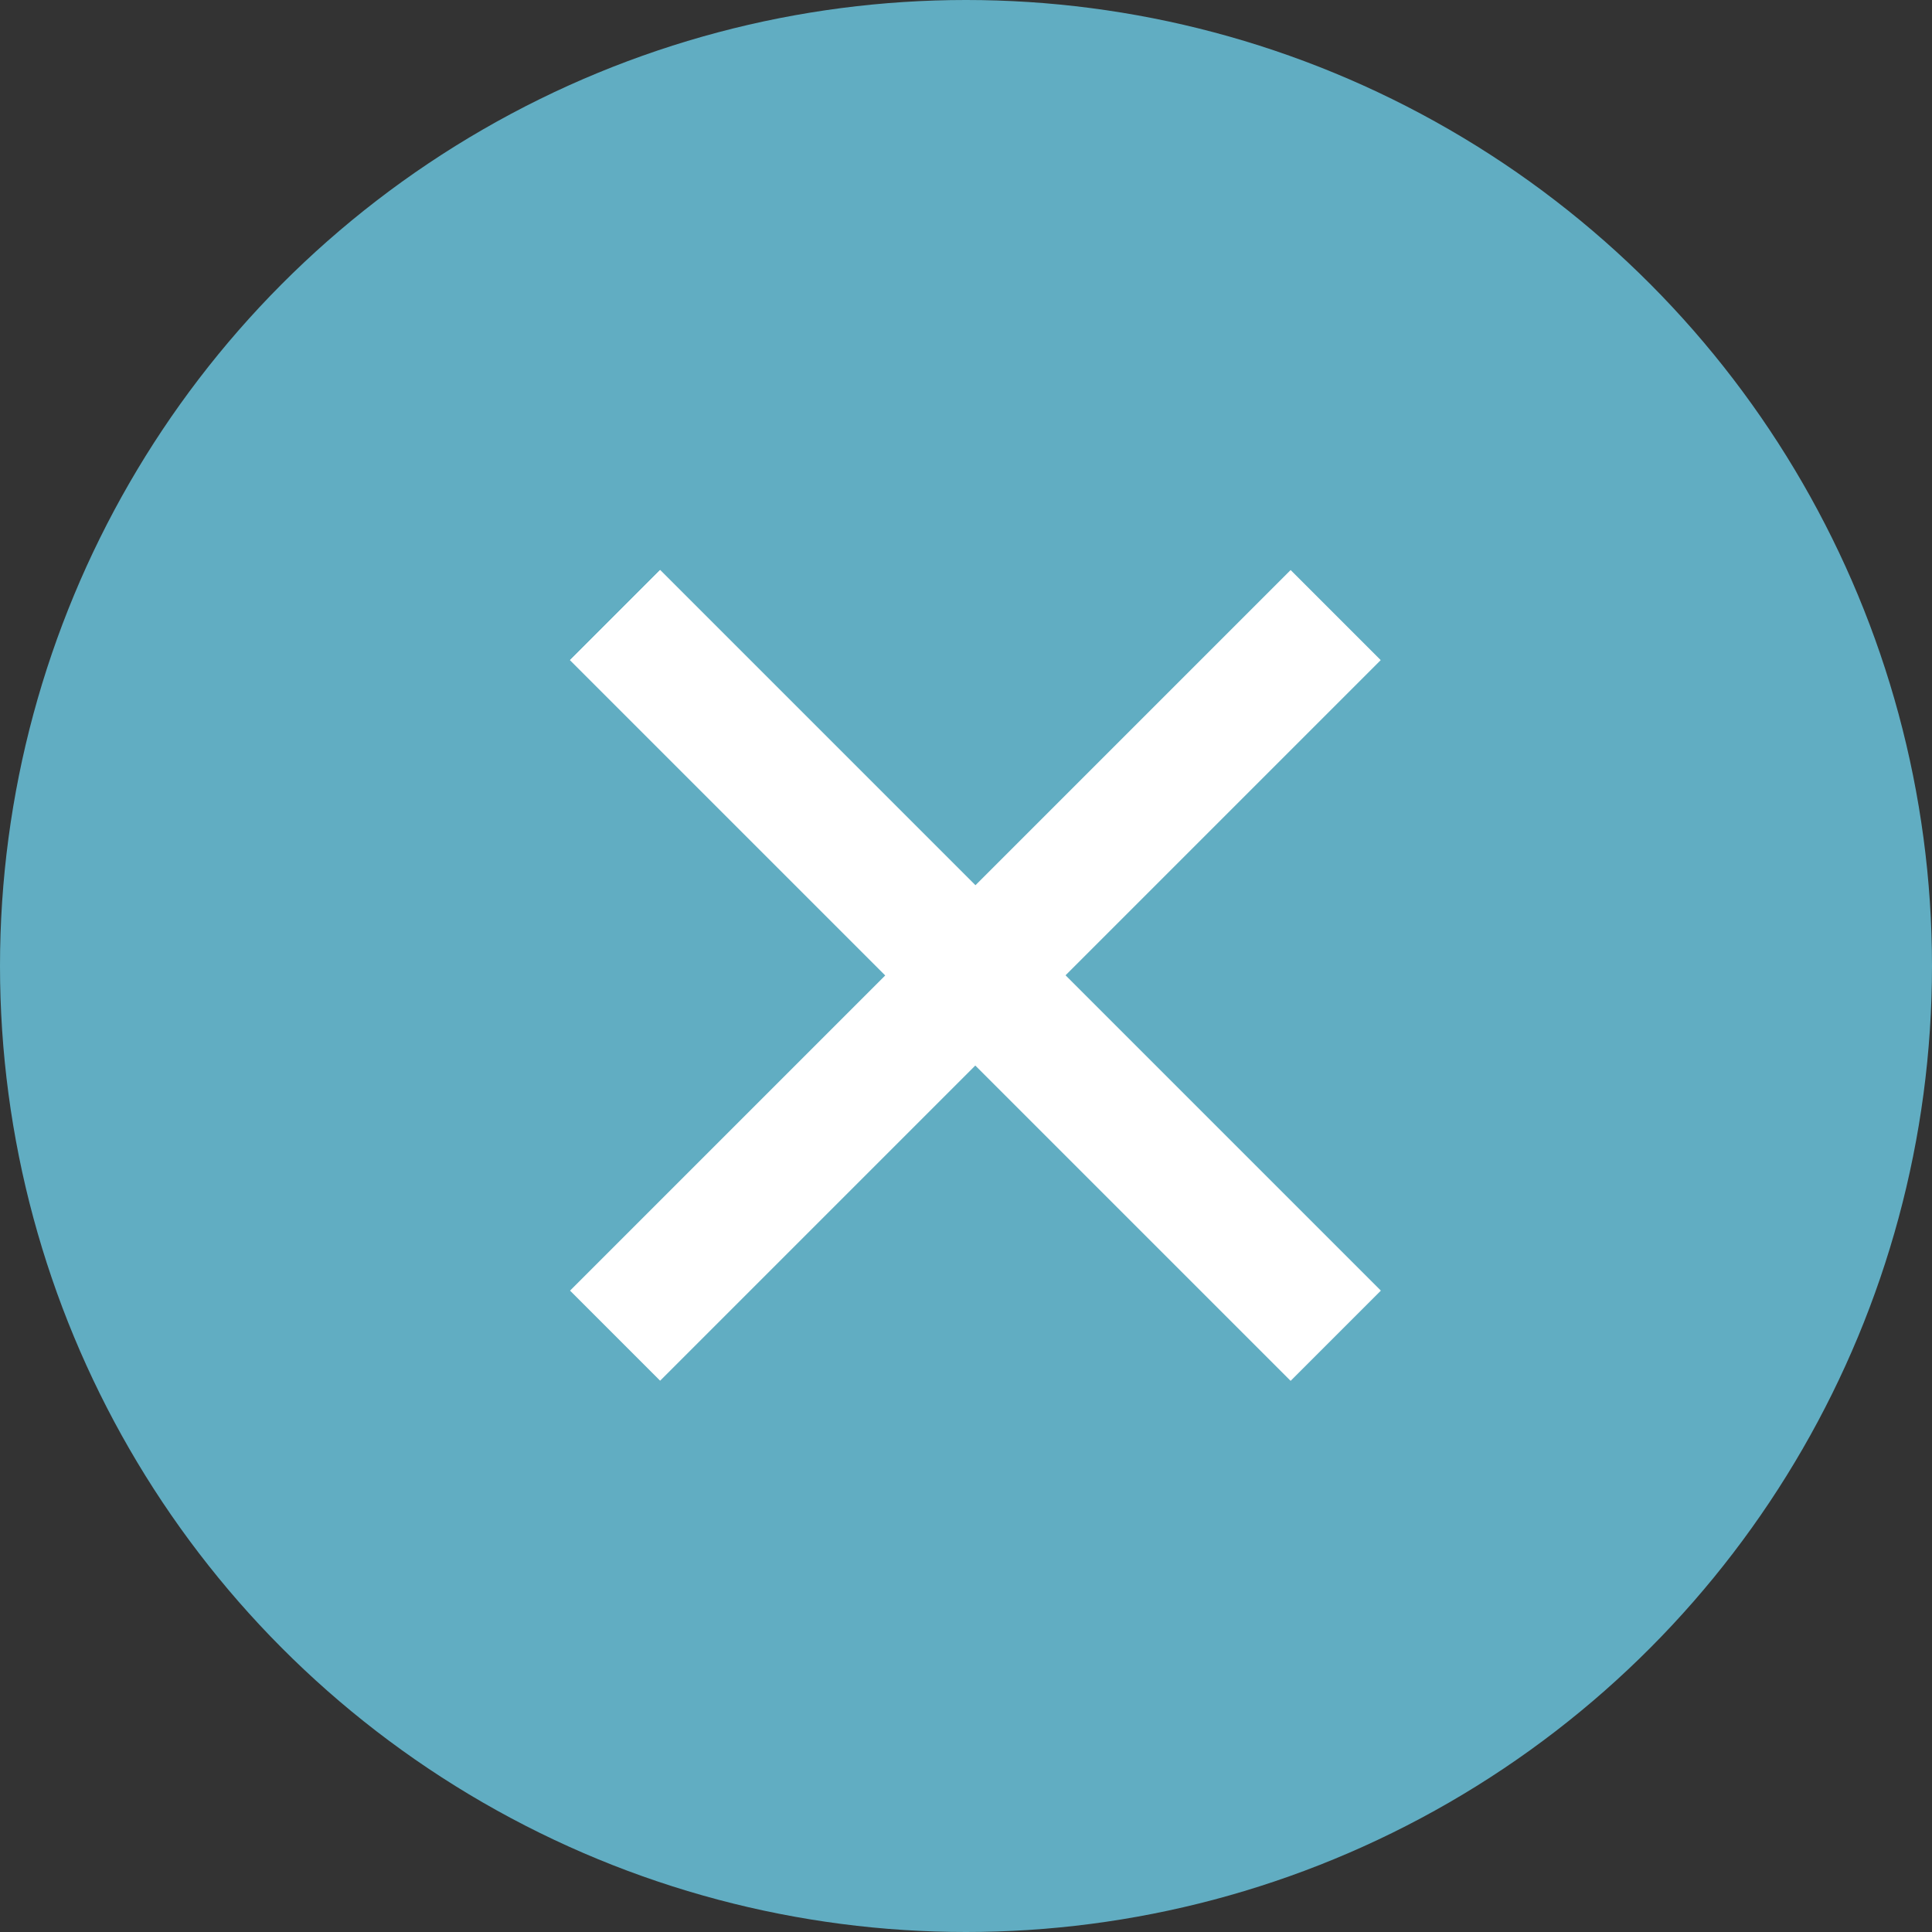
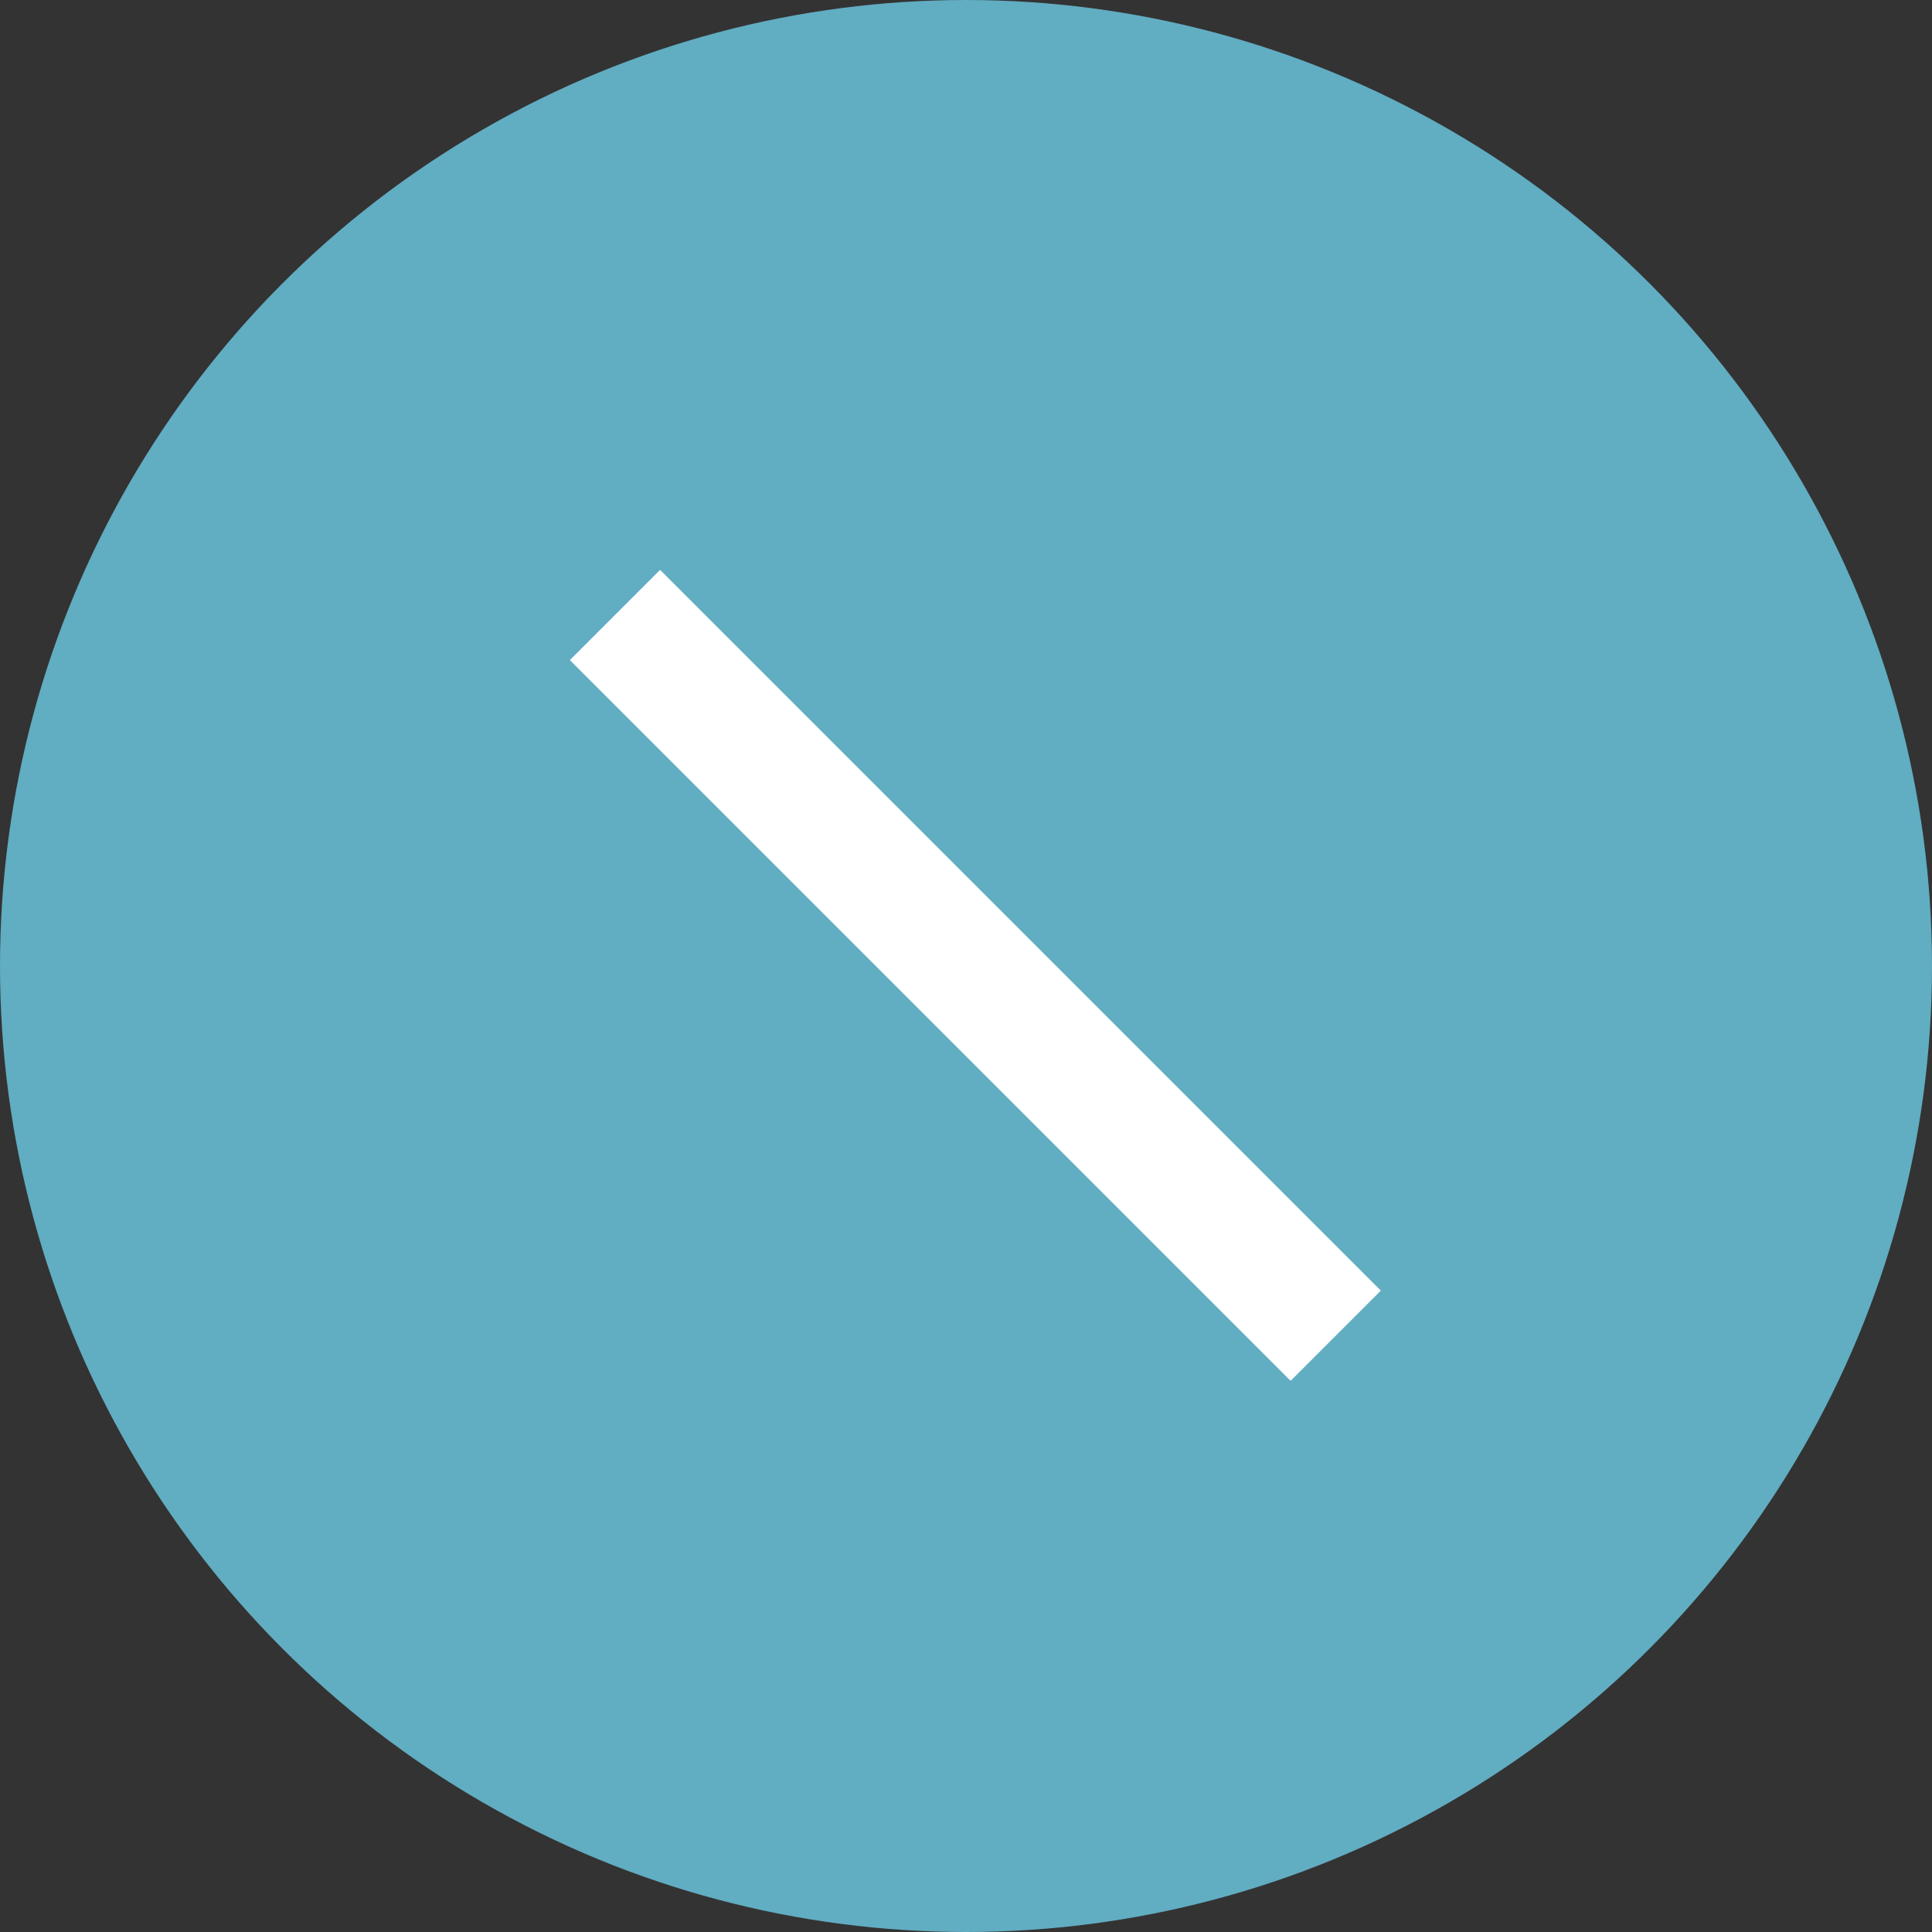
<svg xmlns="http://www.w3.org/2000/svg" width="60" height="60" viewBox="0 0 60 60" fill="none">
  <rect x="0" y="0" width="60" height="60" fill="#333333" stroke="none" />
  <circle cx="30" cy="30" r="30" fill="#61ADC2" />
  <rect x="17.703" y="20.5" width="3.956" height="31.648" transform="rotate(-45 17.703 20.5)" fill="white" />
  <rect x="17.703" y="20.5" width="3.956" height="31.648" transform="rotate(-45 17.703 20.5)" fill="white" />
-   <rect x="40.082" y="17.703" width="3.956" height="31.648" transform="rotate(45 40.082 17.703)" fill="white" />
</svg>